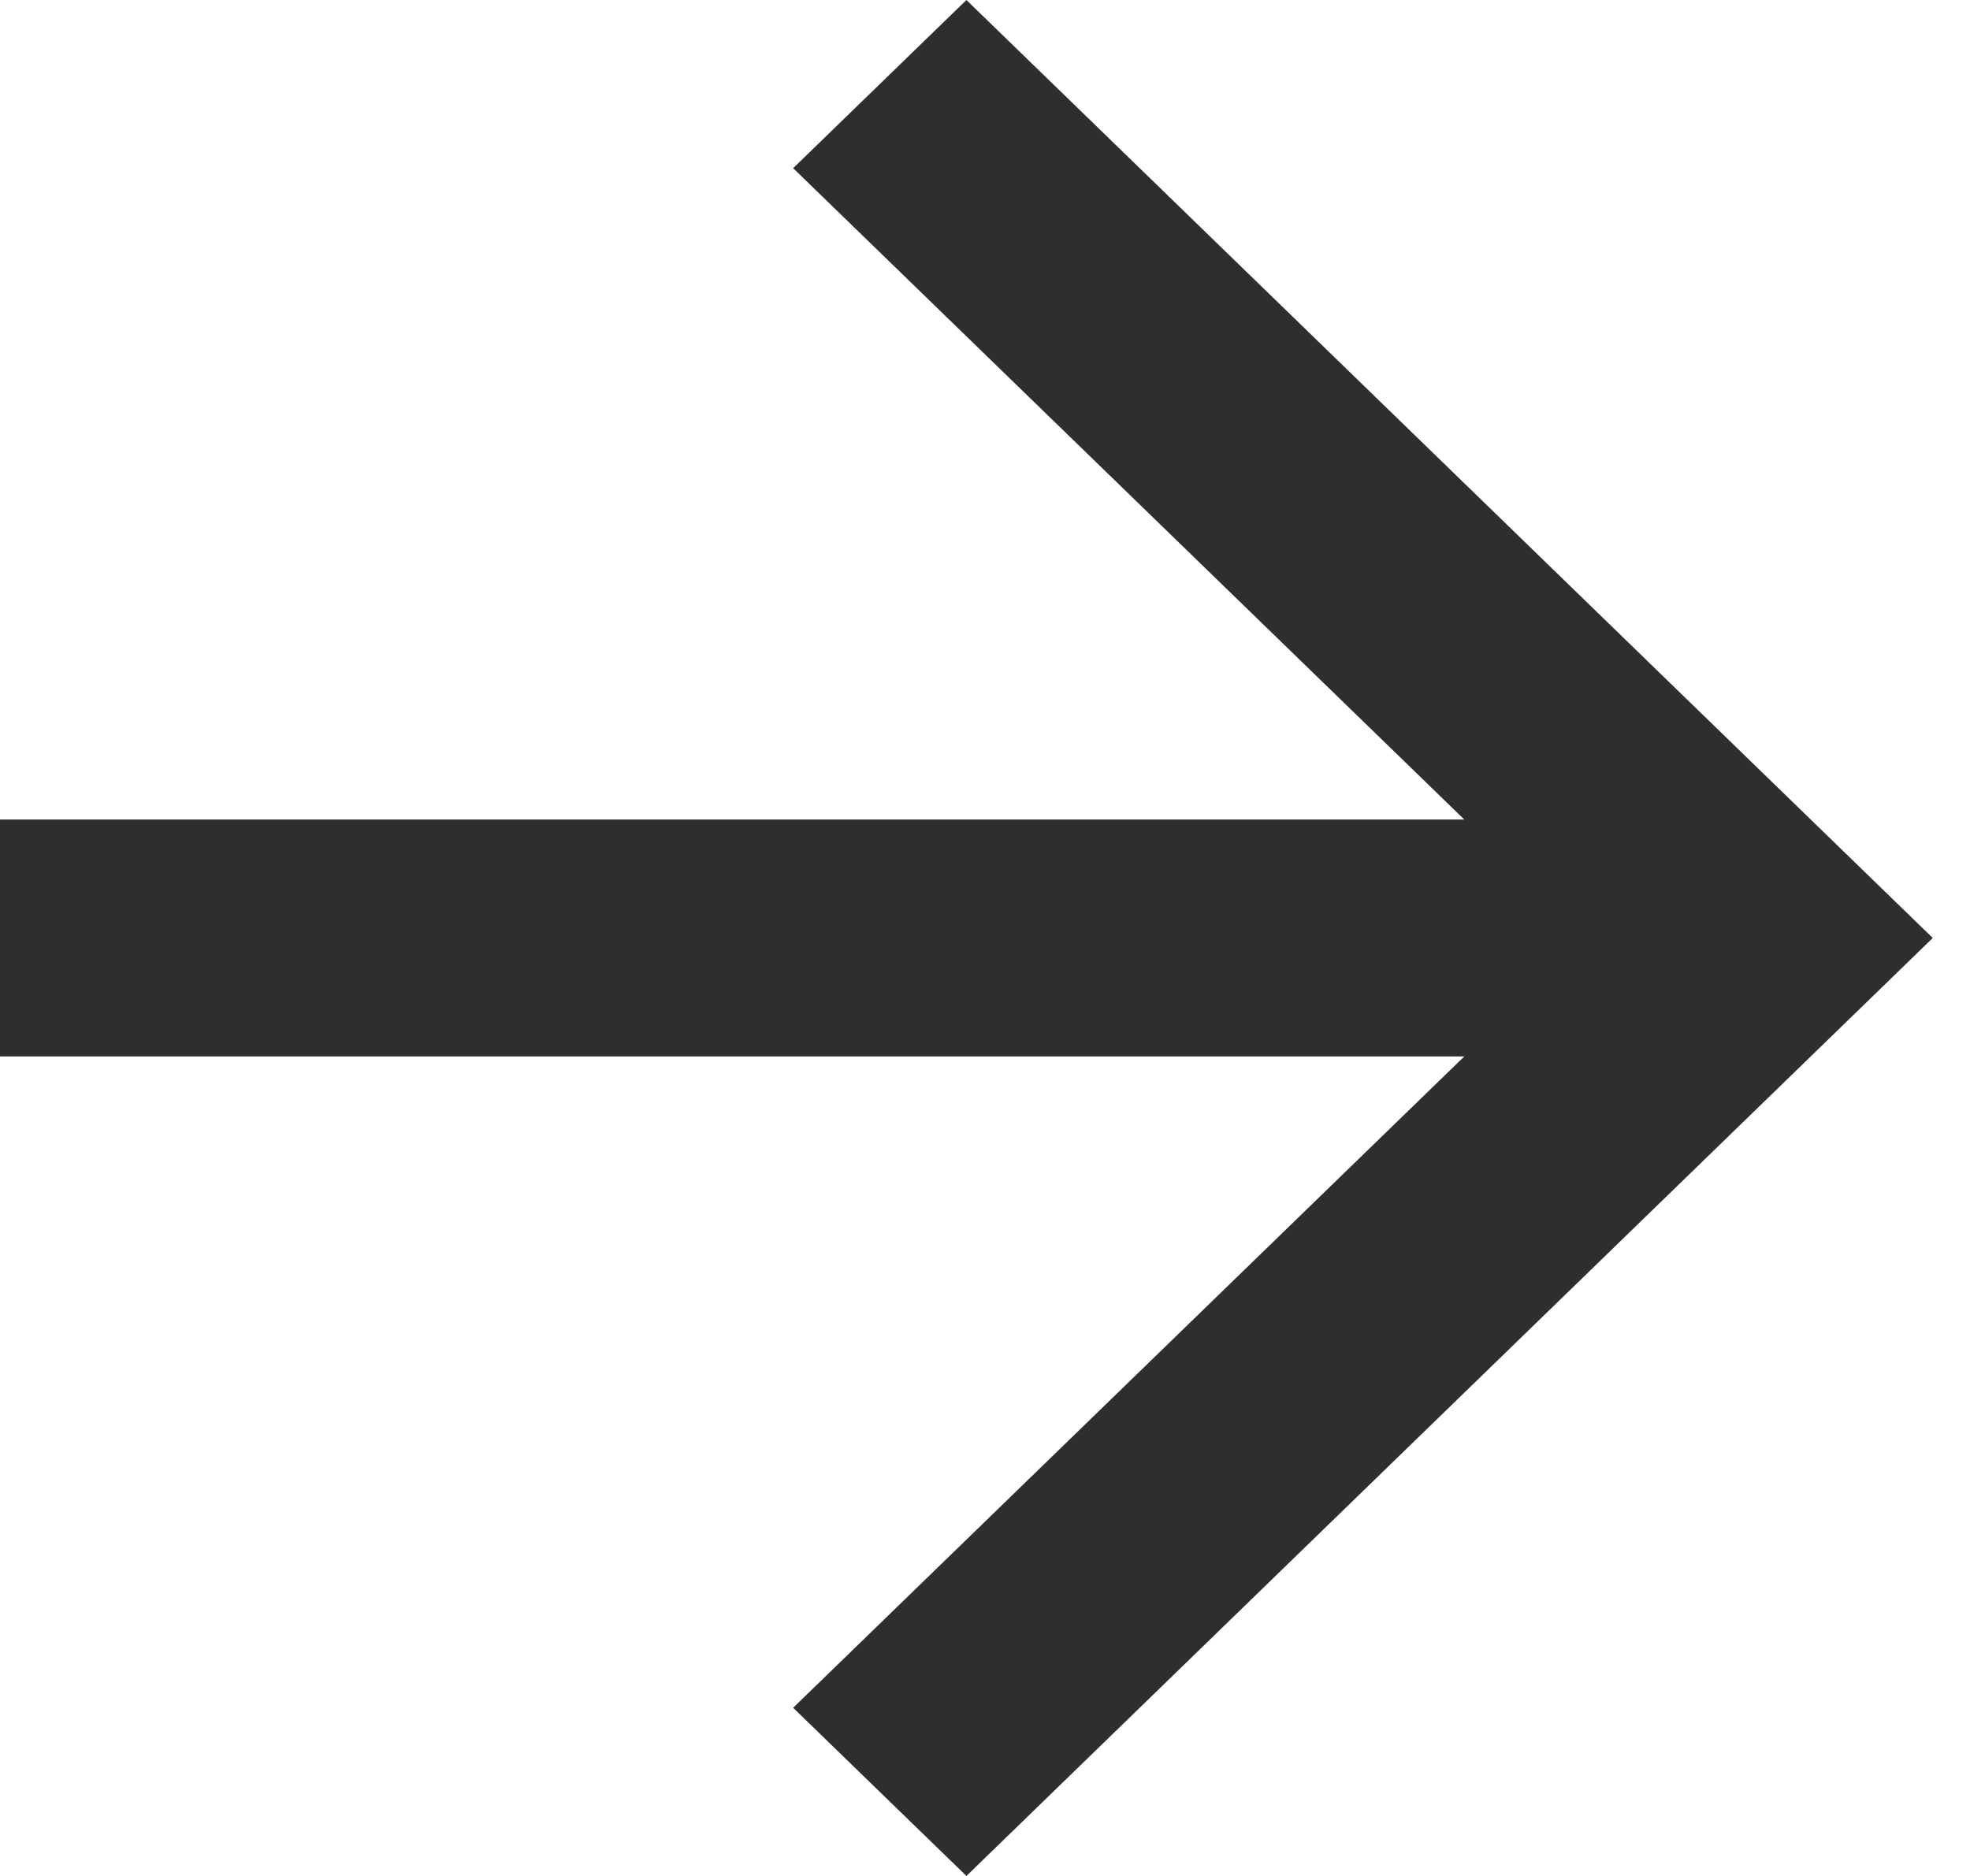
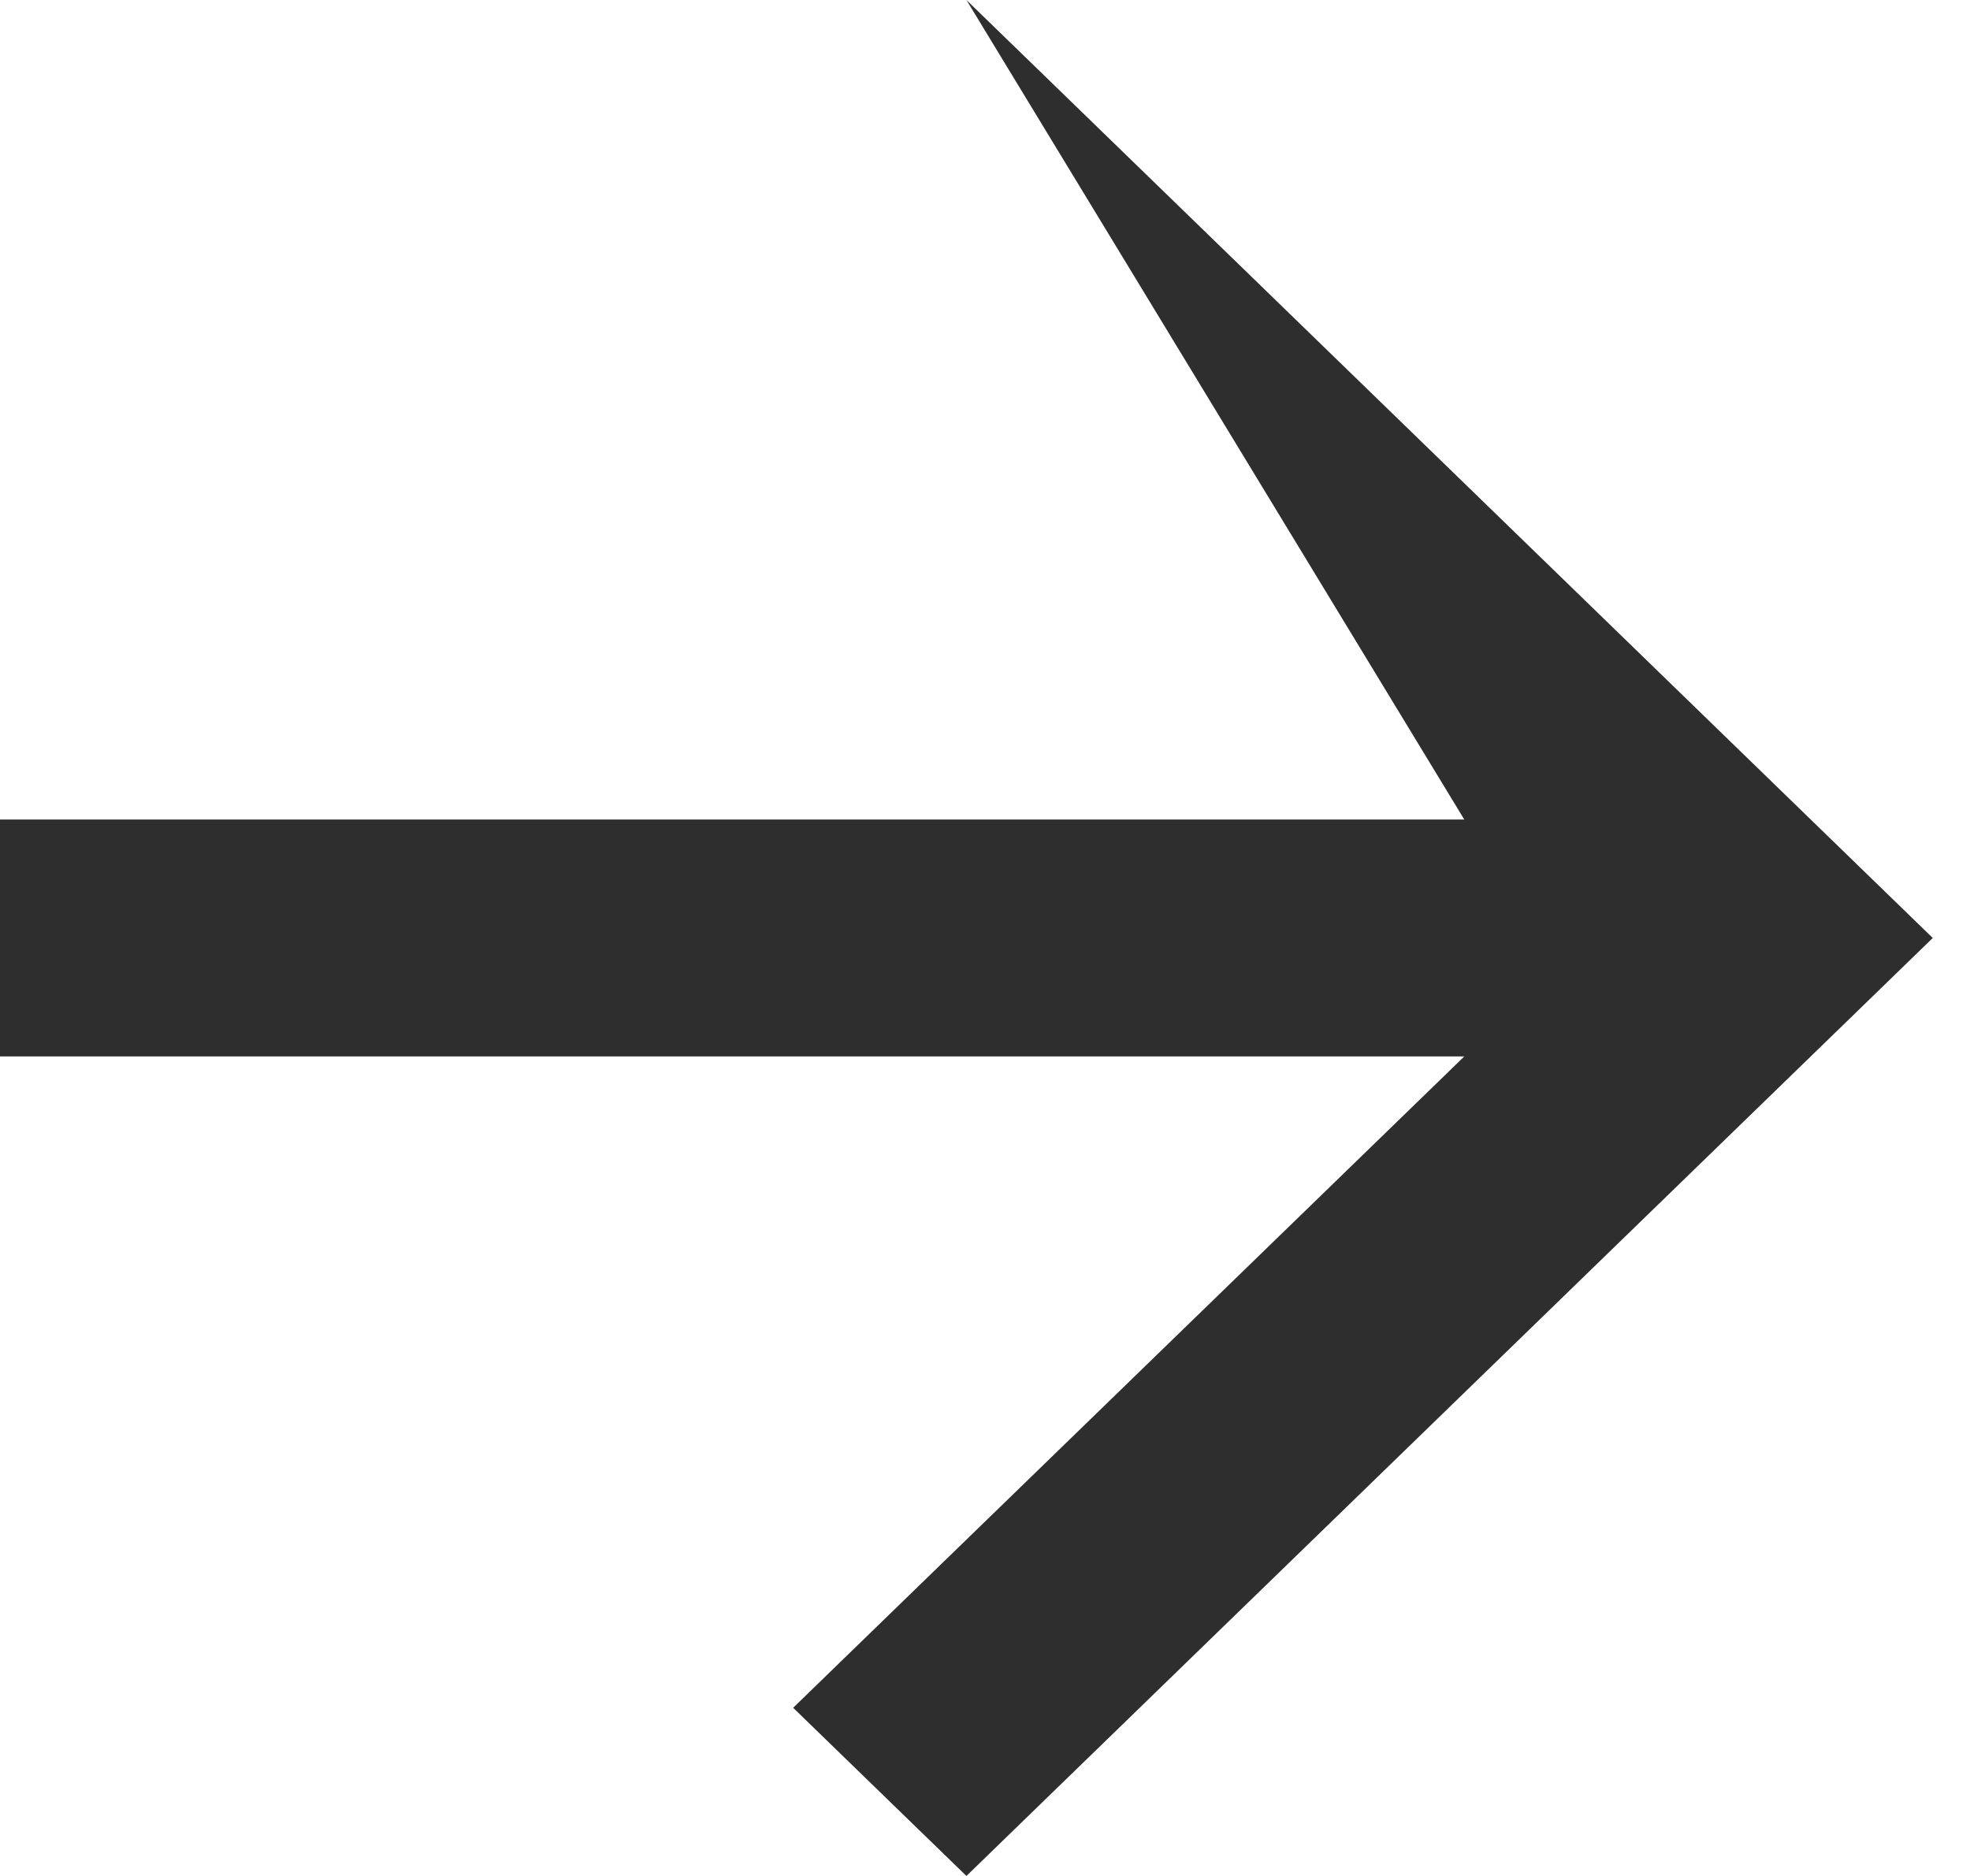
<svg xmlns="http://www.w3.org/2000/svg" width="21" height="20" viewBox="0 0 21 20" fill="none">
-   <path d="M0 8.737V11.263H15.609L8.455 18.207L10.302 20L20.603 10L10.302 0L8.455 1.793L15.609 8.737H0Z" fill="#2E2E2E" />
+   <path d="M0 8.737V11.263H15.609L8.455 18.207L10.302 20L20.603 10L10.302 0L15.609 8.737H0Z" fill="#2E2E2E" />
</svg>